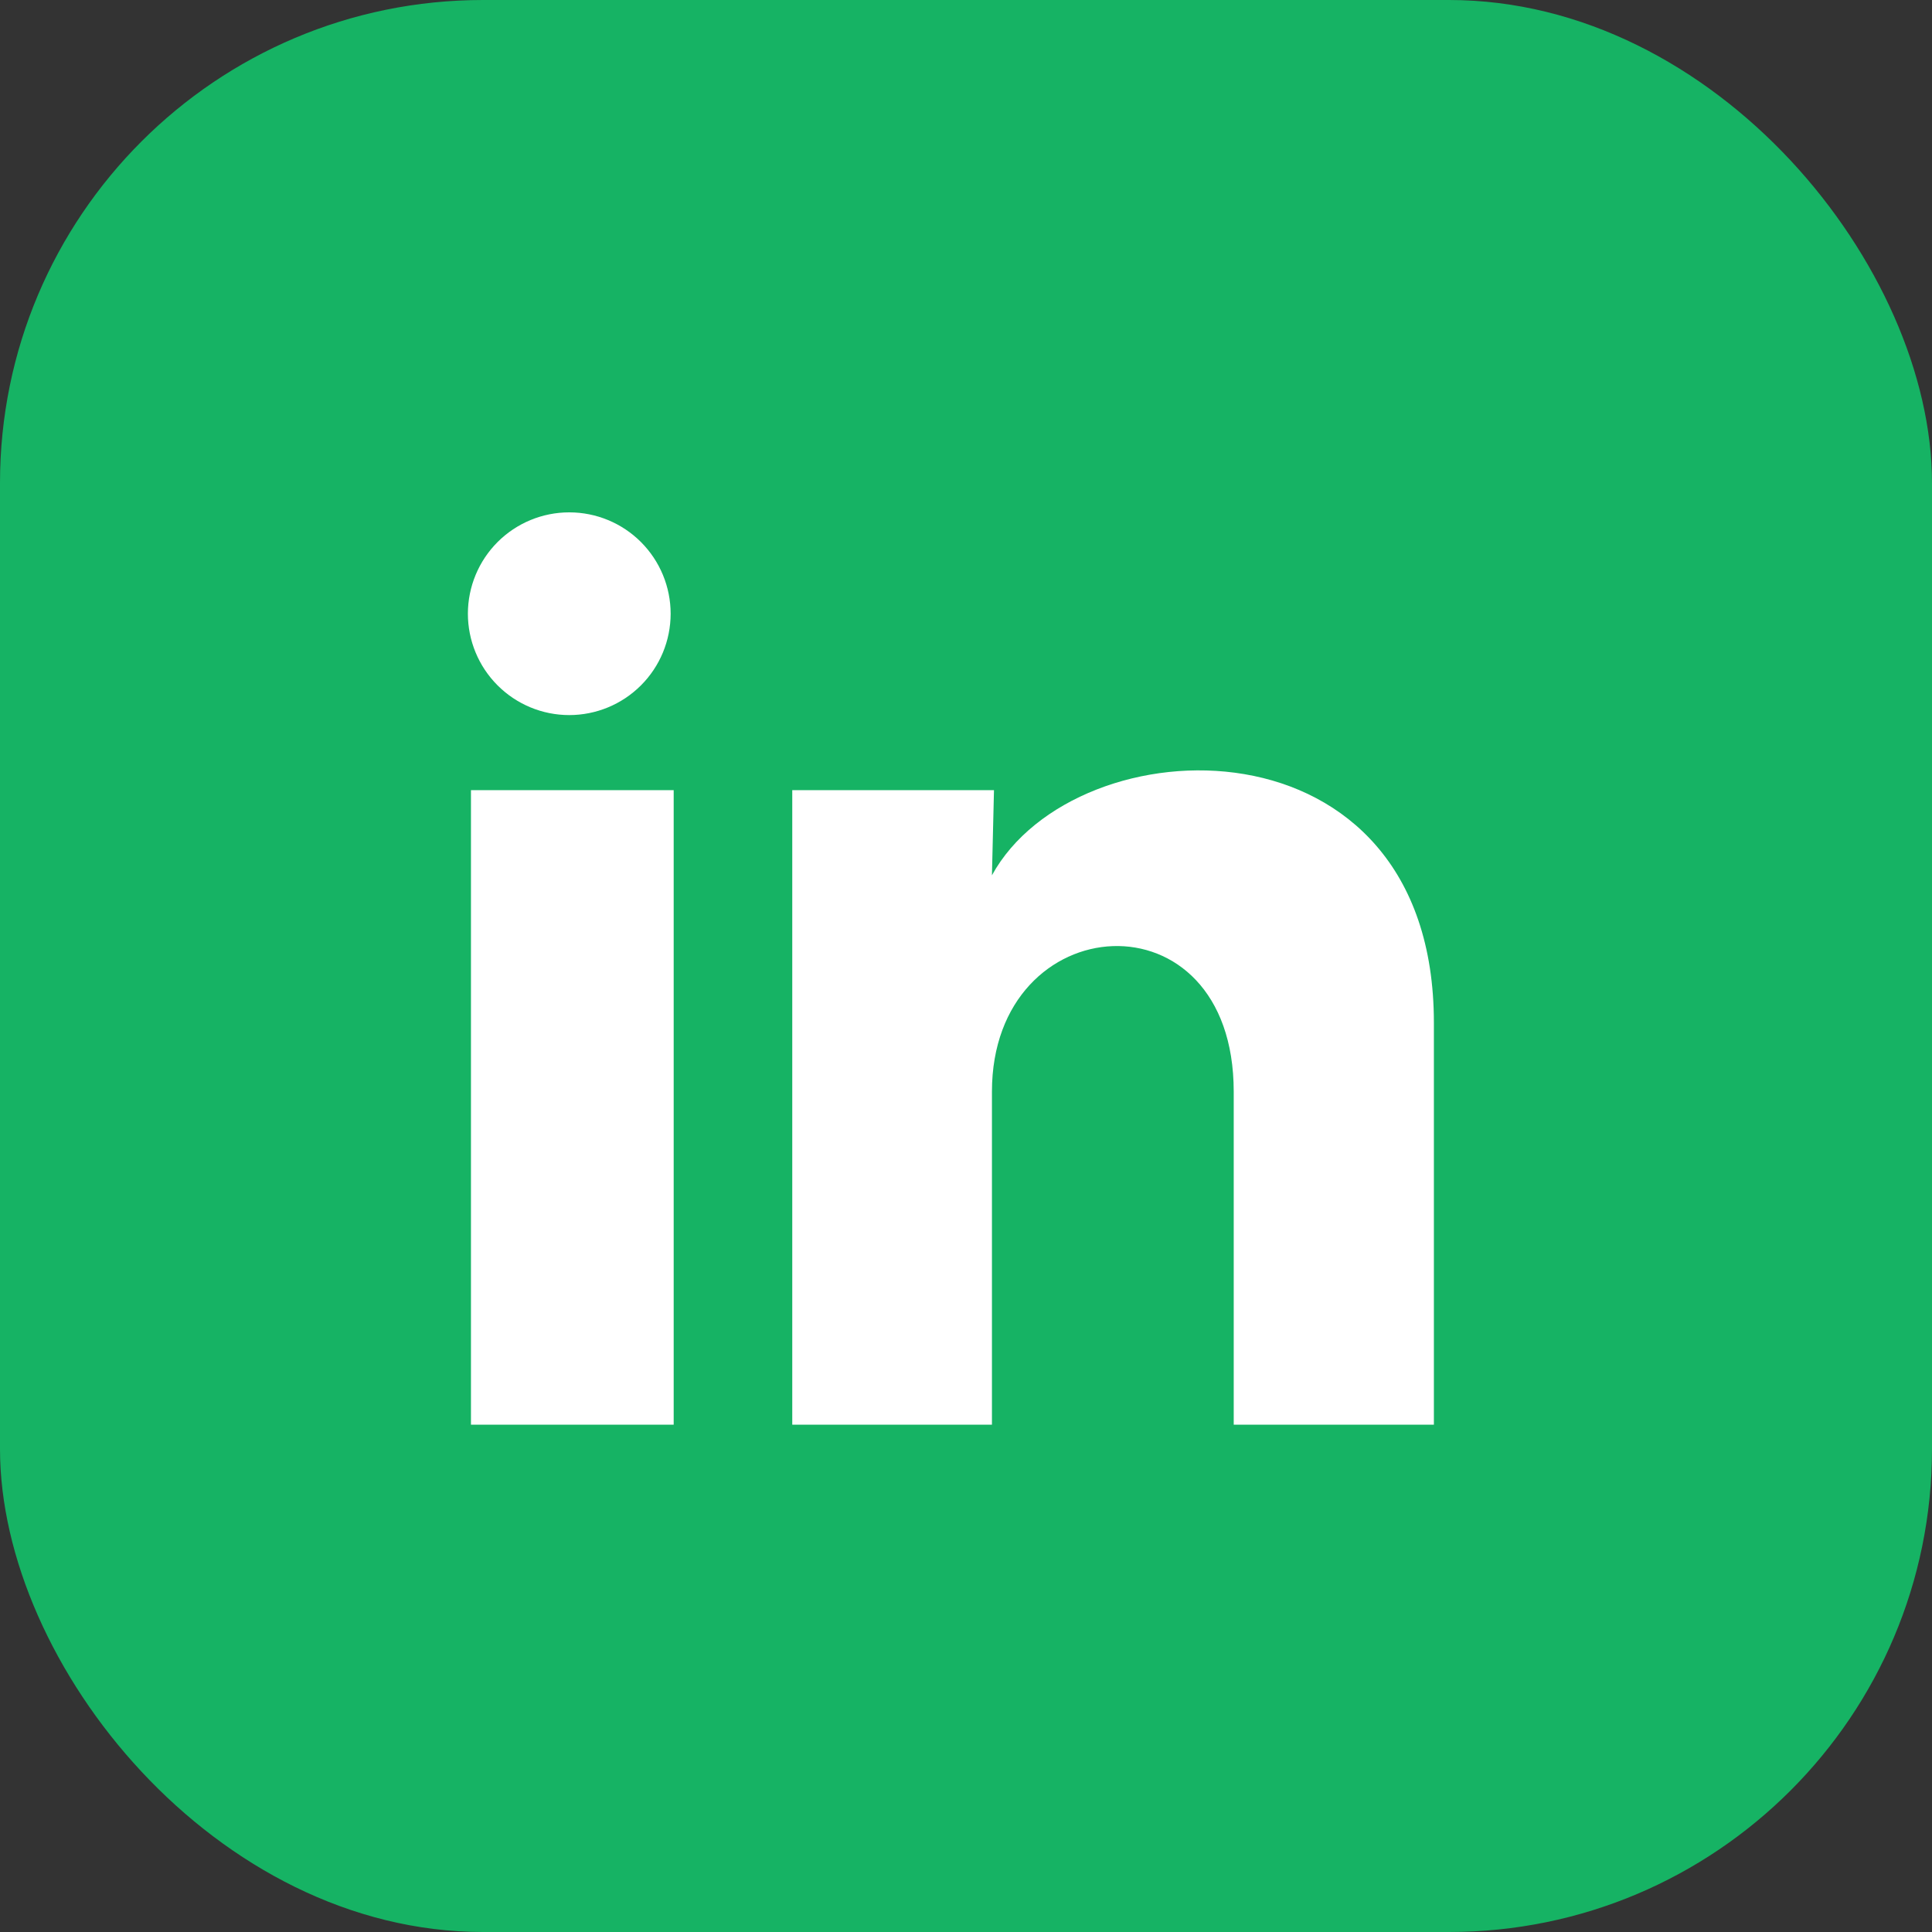
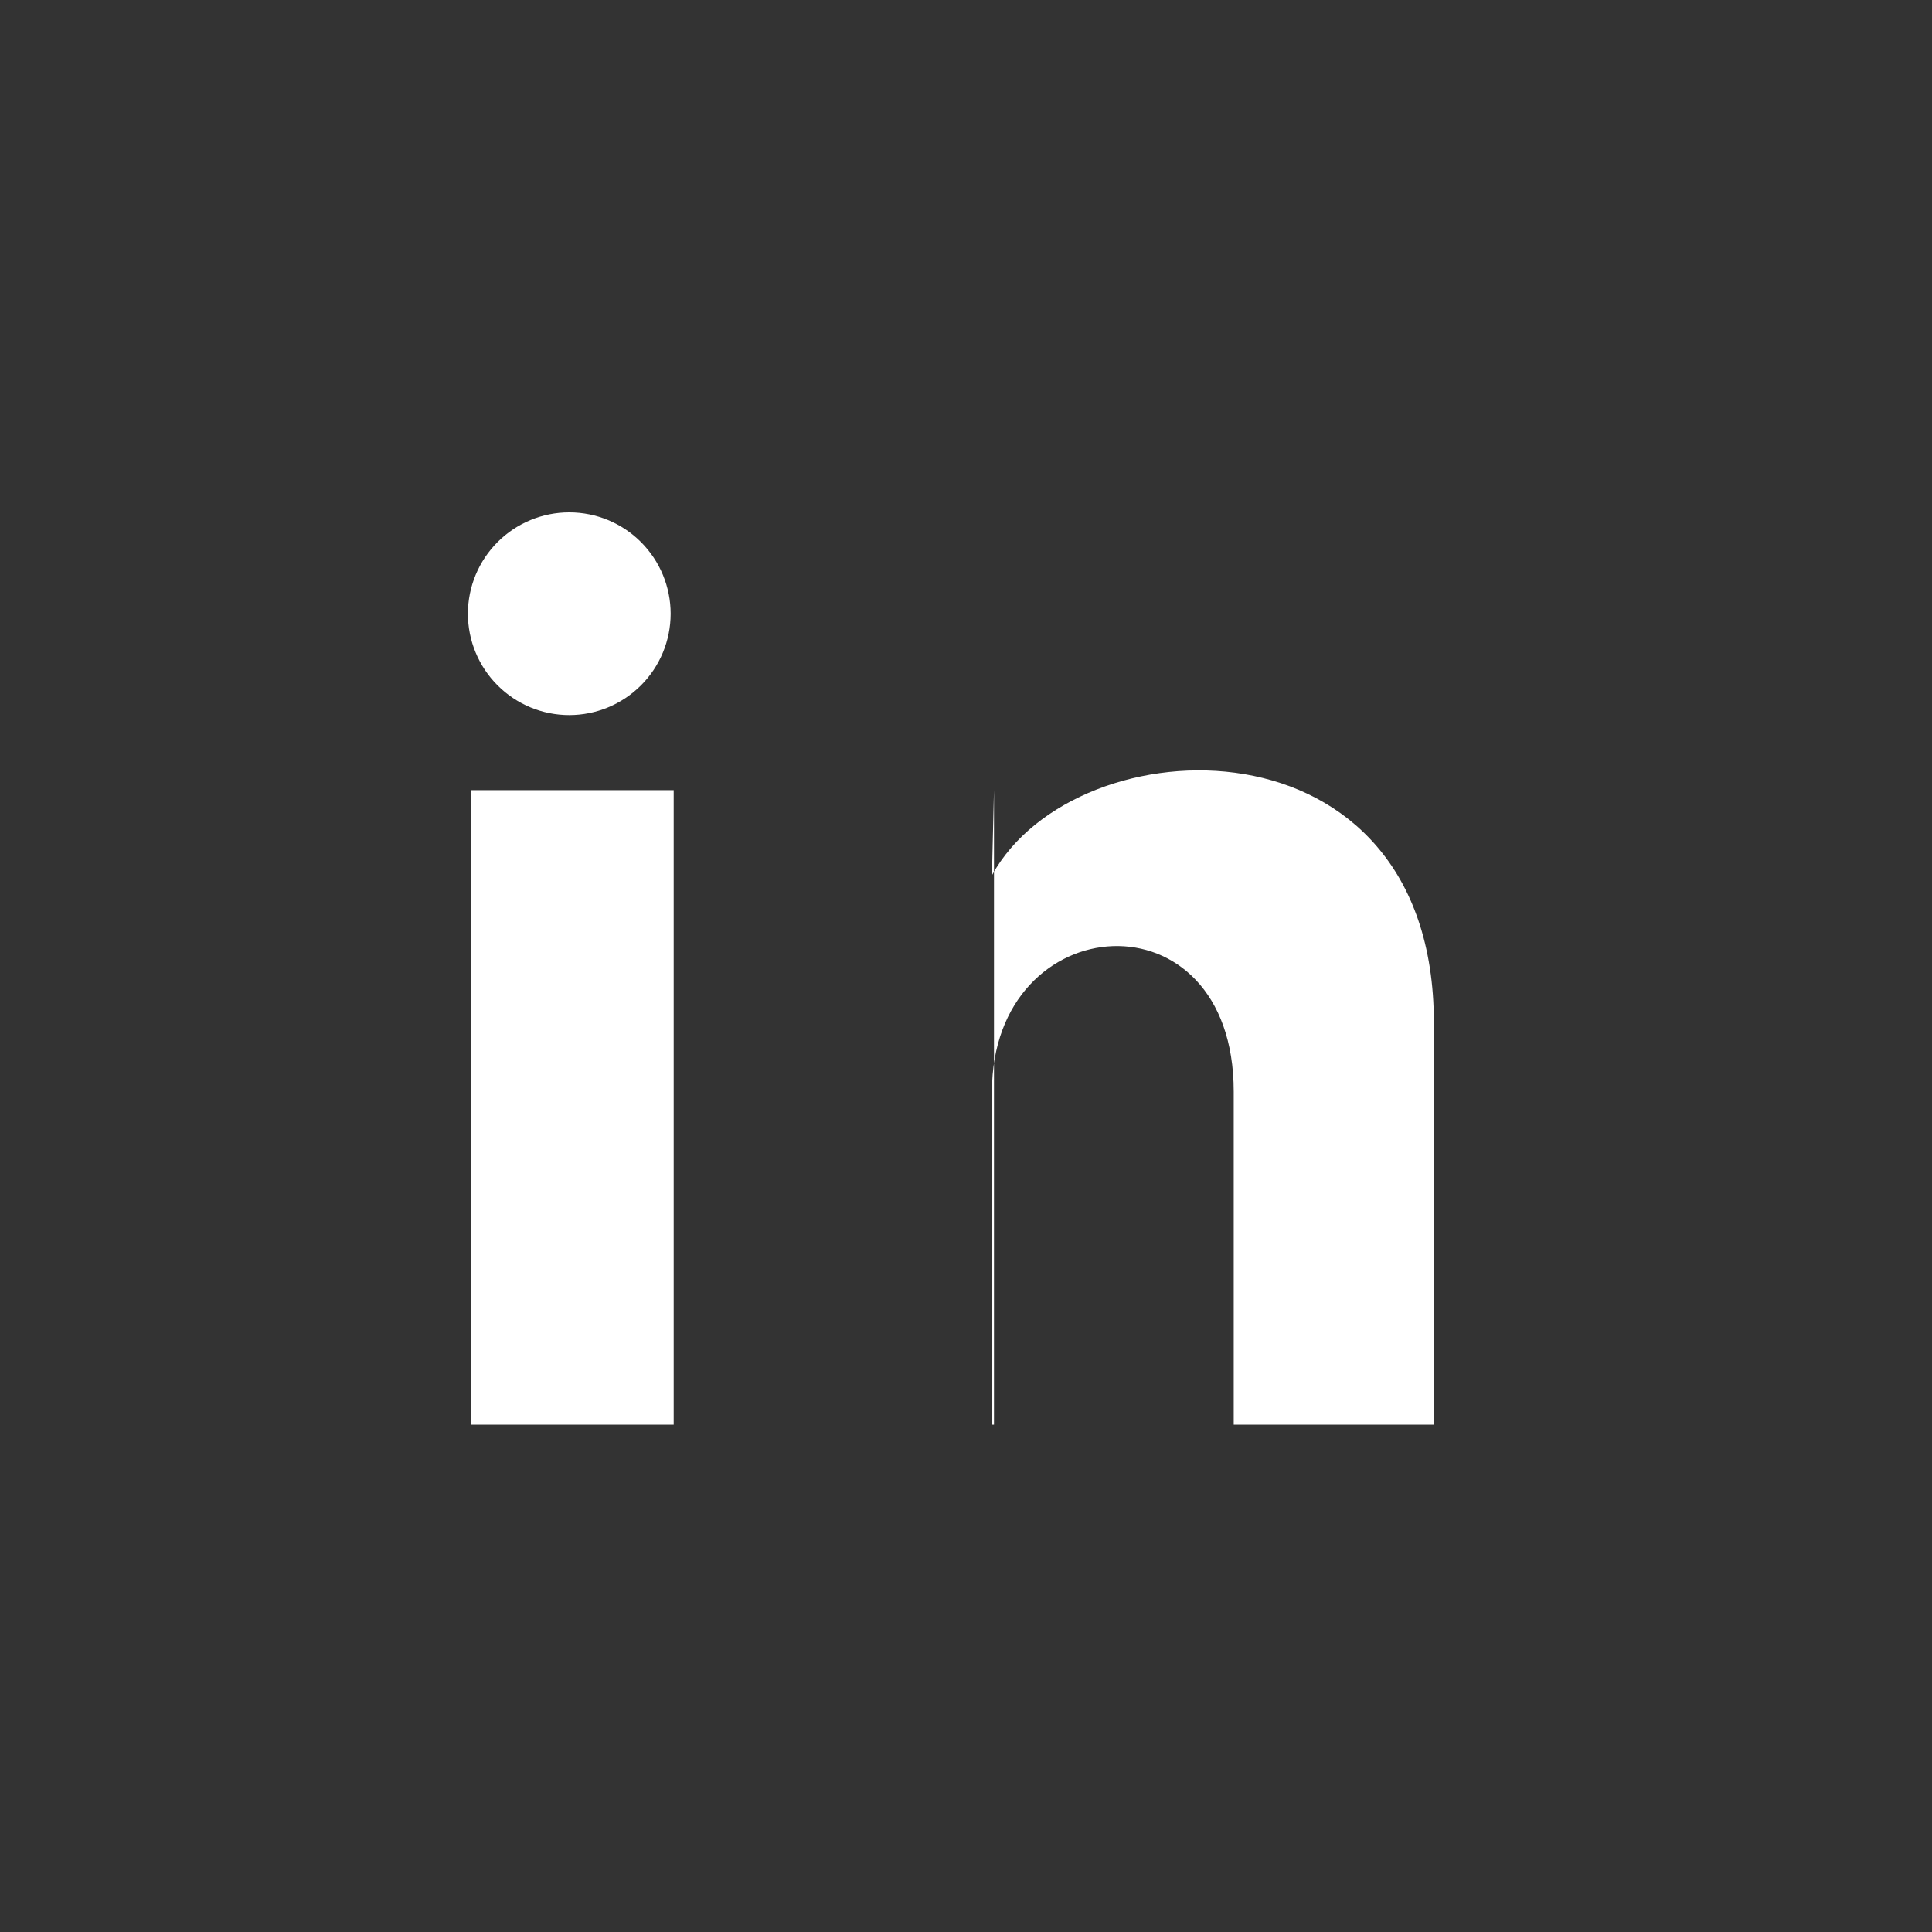
<svg xmlns="http://www.w3.org/2000/svg" width="56" height="56" viewBox="0 0 56 56" fill="none">
  <rect x="0" y="0" width="56" height="56" fill="#333333" stroke="none" />
-   <rect width="56" height="56" rx="14" fill="#16B364" />
-   <path d="M19.439 17.79C19.438 18.57 19.128 19.317 18.577 19.867C18.026 20.418 17.278 20.727 16.499 20.727C15.72 20.727 14.973 20.417 14.422 19.865C13.871 19.314 13.562 18.567 13.562 17.787C13.563 17.008 13.873 16.261 14.424 15.71C14.975 15.16 15.723 14.85 16.502 14.851C17.281 14.851 18.029 15.161 18.579 15.712C19.13 16.264 19.439 17.011 19.439 17.79ZM19.527 22.903H13.651V41.295H19.527V22.903ZM28.811 22.903H22.964V41.295H28.752V31.643C28.752 26.267 35.76 25.767 35.76 31.643V41.295H41.562V29.645C41.562 20.581 31.191 20.919 28.752 25.371L28.811 22.903Z" fill="white" />
+   <path d="M19.439 17.79C19.438 18.57 19.128 19.317 18.577 19.867C18.026 20.418 17.278 20.727 16.499 20.727C15.72 20.727 14.973 20.417 14.422 19.865C13.871 19.314 13.562 18.567 13.562 17.787C13.563 17.008 13.873 16.261 14.424 15.71C14.975 15.16 15.723 14.85 16.502 14.851C17.281 14.851 18.029 15.161 18.579 15.712C19.13 16.264 19.439 17.011 19.439 17.79ZM19.527 22.903H13.651V41.295H19.527V22.903ZM28.811 22.903V41.295H28.752V31.643C28.752 26.267 35.76 25.767 35.76 31.643V41.295H41.562V29.645C41.562 20.581 31.191 20.919 28.752 25.371L28.811 22.903Z" fill="white" />
</svg>